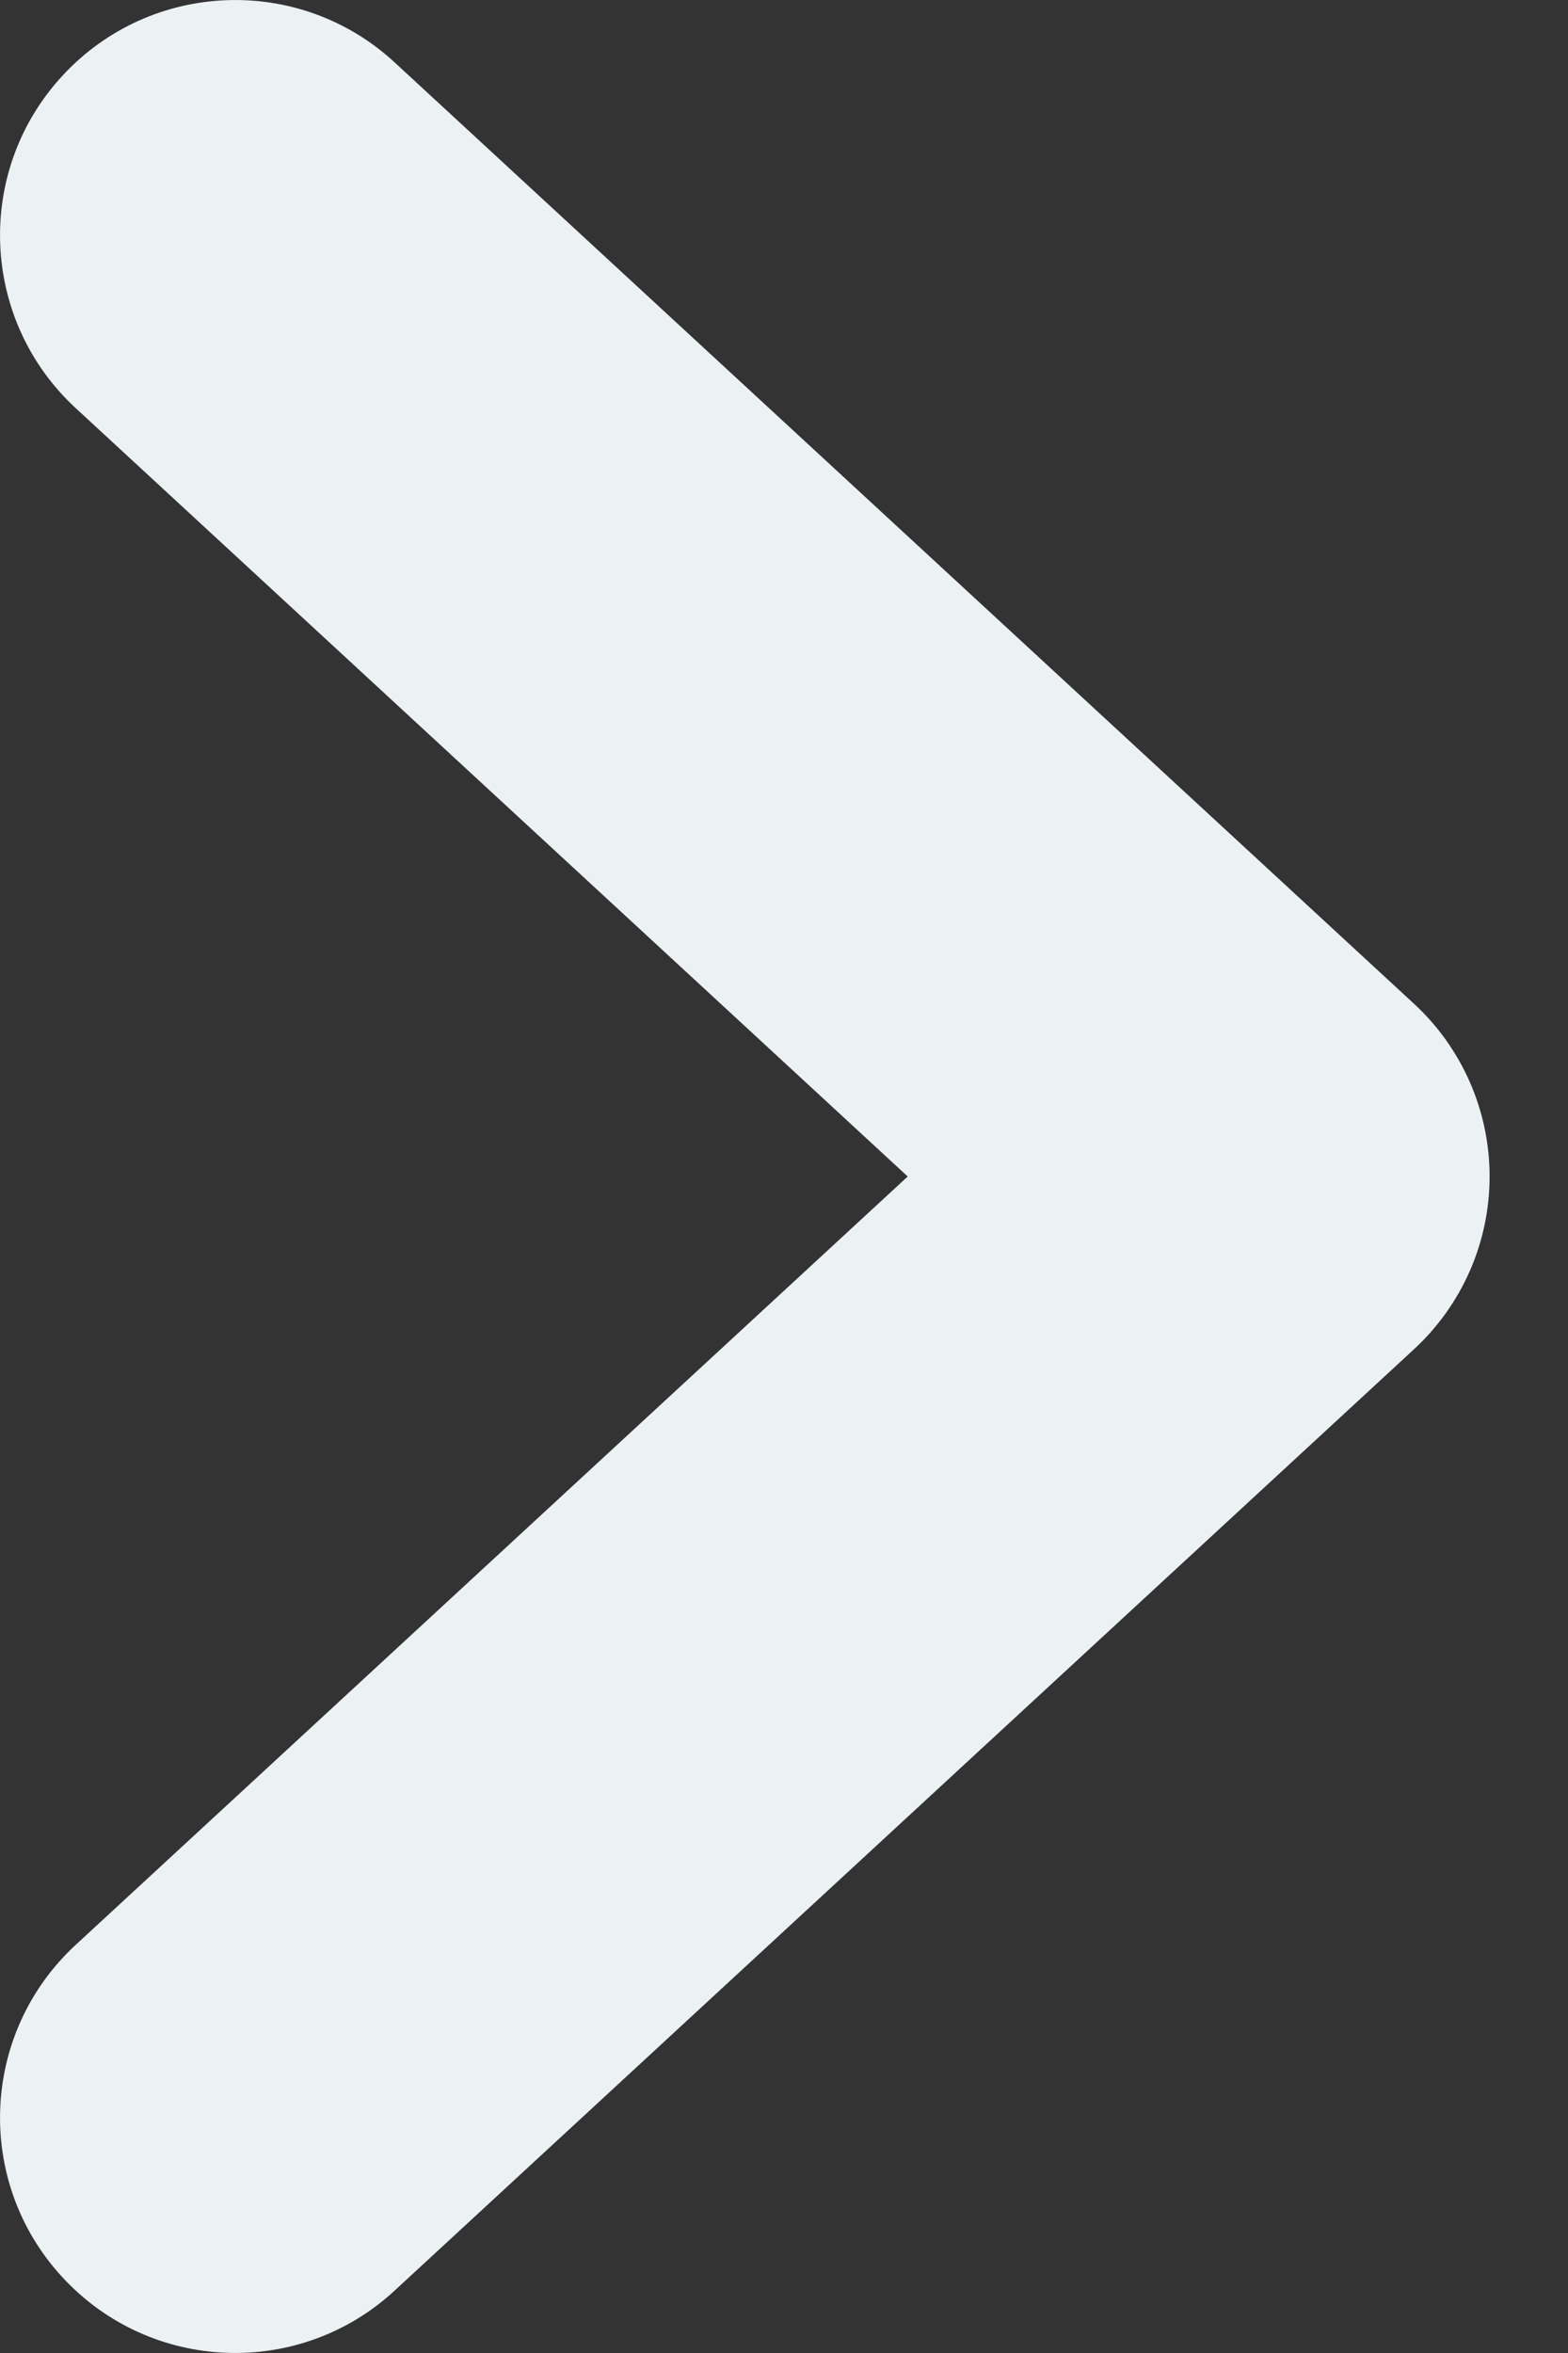
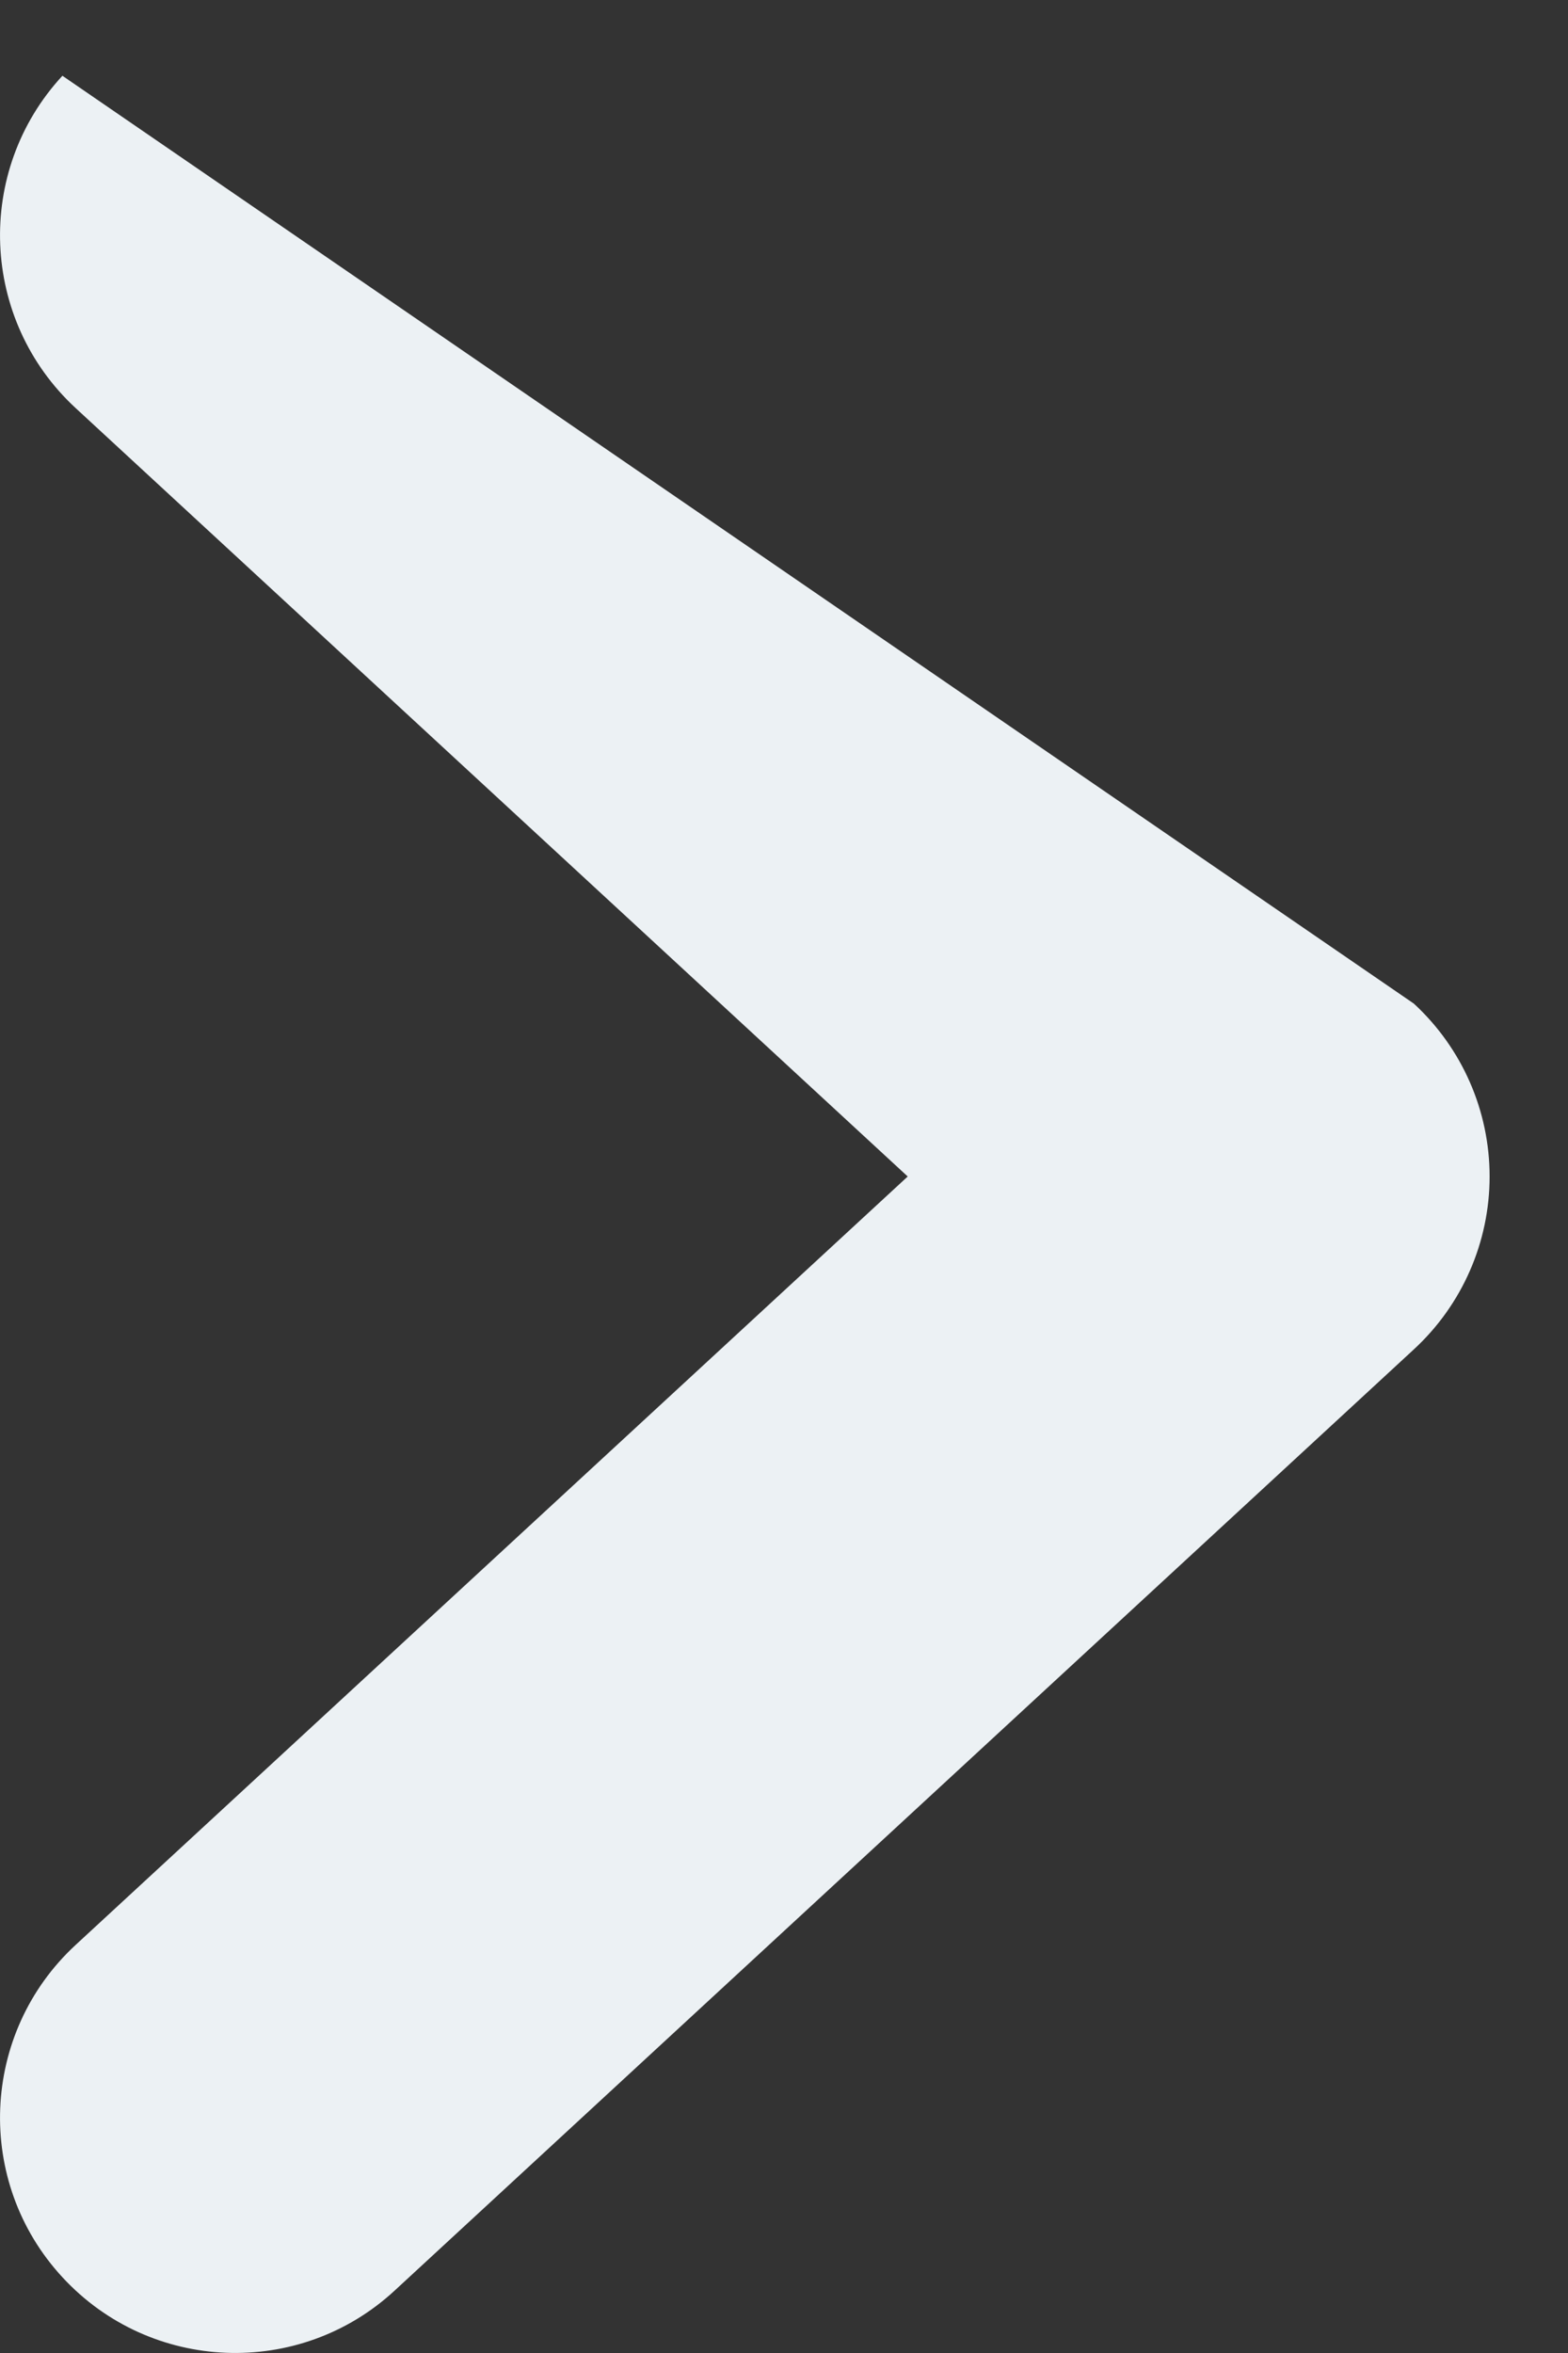
<svg xmlns="http://www.w3.org/2000/svg" width="10" height="15" viewBox="0 0 10 15" fill="none">
  <rect x="0" y="0" width="10" height="15" fill="#333333" stroke="none" />
-   <path fill-rule="evenodd" clip-rule="evenodd" d="M0.398 0.483C0.96 -0.126 1.909 -0.164 2.517 0.398L9.017 6.398C9.325 6.682 9.5 7.081 9.5 7.5C9.5 7.919 9.325 8.318 9.017 8.602L2.517 14.602C1.909 15.164 0.96 15.126 0.398 14.517C-0.164 13.909 -0.126 12.96 0.483 12.398L5.789 7.5L0.483 2.602C-0.126 2.04 -0.164 1.091 0.398 0.483Z" fill="#ECF1F4" />
+   <path fill-rule="evenodd" clip-rule="evenodd" d="M0.398 0.483L9.017 6.398C9.325 6.682 9.5 7.081 9.5 7.5C9.5 7.919 9.325 8.318 9.017 8.602L2.517 14.602C1.909 15.164 0.96 15.126 0.398 14.517C-0.164 13.909 -0.126 12.96 0.483 12.398L5.789 7.5L0.483 2.602C-0.126 2.04 -0.164 1.091 0.398 0.483Z" fill="#ECF1F4" />
</svg>